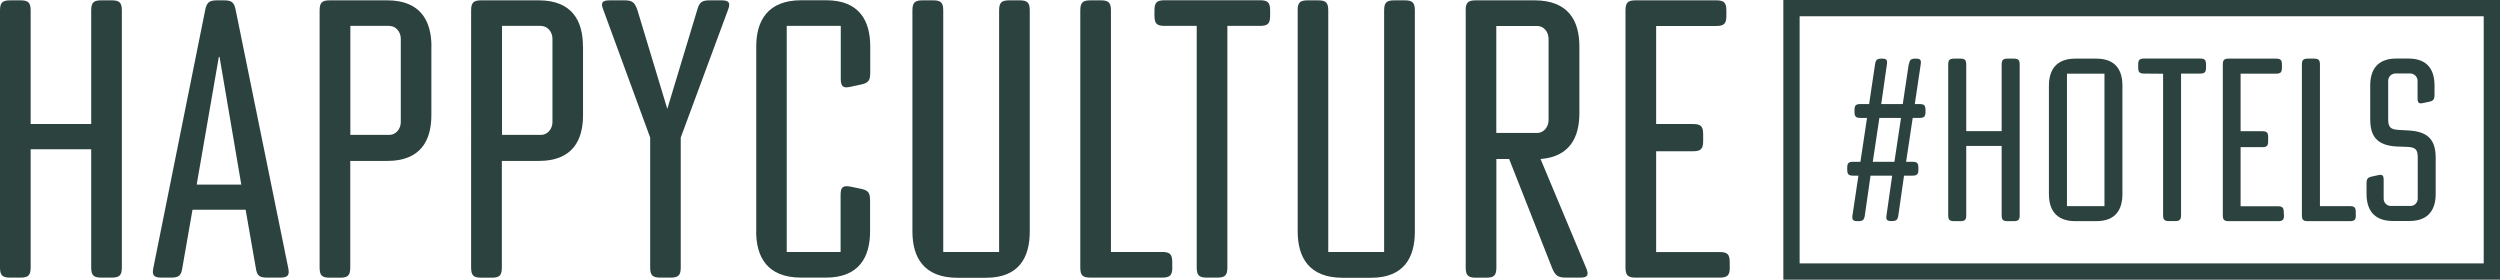
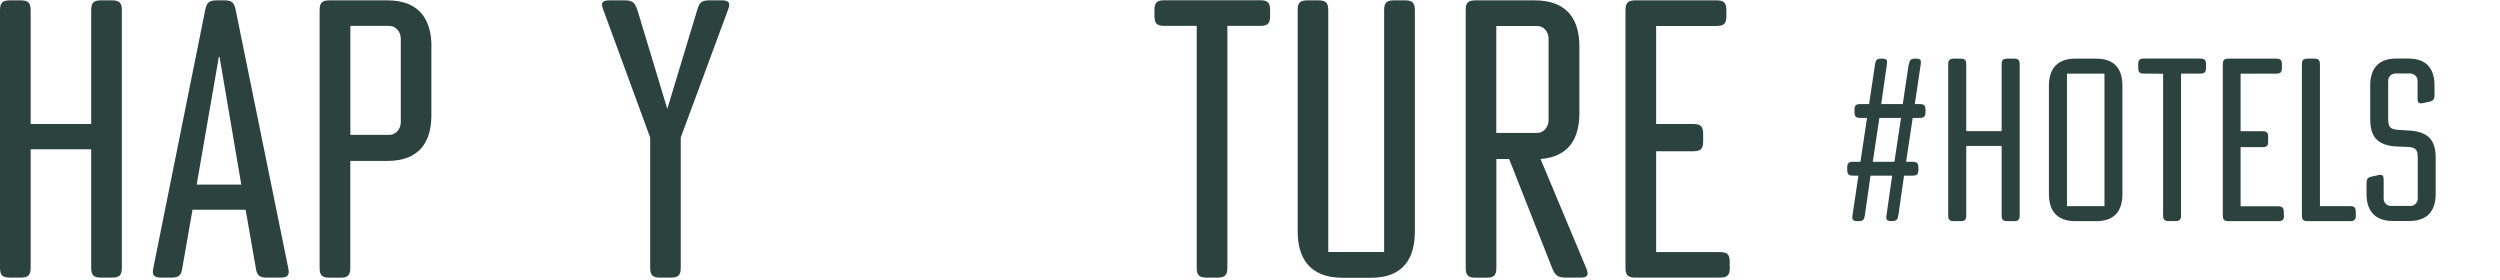
<svg xmlns="http://www.w3.org/2000/svg" id="Layer_2" data-name="Layer 2" viewBox="0 0 299.34 33.49">
  <defs>
    <style>
      .cls-1 {
        fill: #2c423e;
      }
    </style>
  </defs>
  <g id="Layer_1-2" data-name="Layer 1">
    <g>
      <path class="cls-1" d="M3.67,14.85h7.25V1.25c0-.93.28-1.21,1.21-1.21h1.25c.93,0,1.21.28,1.21,1.21v30.78c0,.93-.28,1.21-1.21,1.21h-1.25c-.93,0-1.21-.28-1.21-1.21v-14.16H3.67v14.16c0,.93-.28,1.21-1.21,1.21h-1.25c-.93,0-1.21-.28-1.21-1.21V1.25C0,.33.28.04,1.21.04h1.25c.93,0,1.21.28,1.21,1.21v13.6Z" />
      <path class="cls-1" d="M32.01,33.24c-.98,0-1.25-.23-1.39-1.21l-1.21-6.92h-6.36l-1.21,6.92c-.14.98-.42,1.21-1.39,1.21h-1.11c-.93,0-1.16-.28-.98-1.16L24.57,1.2c.19-.93.48-1.16,1.46-1.16h.75c.98,0,1.25.23,1.44,1.16l6.29,30.88c.19.88-.05,1.16-.98,1.16h-1.52ZM26.29,6.82h-.09l-2.65,15.28h5.34l-2.6-15.28Z" />
      <path class="cls-1" d="M51.65,5.57v8.22c0,3.06-1.3,5.48-5.3,5.48h-4.41v12.77c0,.93-.28,1.21-1.21,1.21h-1.25c-.93,0-1.21-.28-1.21-1.21V1.25c0-.93.28-1.21,1.21-1.21h6.88c3.99,0,5.3,2.46,5.3,5.53ZM46.64,3.1h-4.69v13.05h4.69c.74,0,1.35-.7,1.35-1.53V4.64c0-.84-.6-1.53-1.35-1.53Z" />
-       <path class="cls-1" d="M69.81,5.57v8.22c0,3.06-1.3,5.48-5.3,5.48h-4.42v12.77c0,.93-.28,1.21-1.21,1.21h-1.26c-.93,0-1.21-.28-1.21-1.21V1.25c0-.93.28-1.21,1.21-1.21h6.88c4,0,5.3,2.46,5.3,5.53ZM64.8,3.1h-4.69v13.05h4.69c.74,0,1.35-.7,1.35-1.53V4.64c0-.84-.61-1.53-1.35-1.53Z" />
      <path class="cls-1" d="M79.06,33.24c-.93,0-1.21-.28-1.21-1.21v-15.56l-5.62-15.32c-.33-.83-.14-1.11.79-1.11h1.72c.98,0,1.25.23,1.58,1.16l3.58,11.84,3.58-11.84c.26-.93.54-1.16,1.52-1.16h1.39c.88,0,1.11.28.79,1.11l-5.67,15.32v15.56c0,.93-.28,1.21-1.21,1.21h-1.25Z" />
-       <path class="cls-1" d="M90.55,27.71V5.57c0-3.06,1.35-5.54,5.39-5.54h2.97c3.99,0,5.29,2.46,5.29,5.54v3.11c0,.98-.23,1.25-1.11,1.44l-1.3.28c-.84.19-1.12-.05-1.12-.98V3.1h-6.47v27.07h6.45v-6.84c0-.93.28-1.16,1.21-.98l1.11.23c.98.19,1.21.46,1.21,1.44v3.68c0,3.06-1.3,5.54-5.3,5.54h-2.97c-4.04-.01-5.37-2.47-5.37-5.54Z" />
-       <path class="cls-1" d="M109.25,1.25c0-.93.28-1.21,1.21-1.21h1.27c.93,0,1.21.28,1.21,1.21v28.92h6.69V1.25c0-.93.28-1.21,1.21-1.21h1.25c.93,0,1.21.28,1.21,1.21v26.47c0,3.06-1.25,5.54-5.25,5.54h-3.41c-4.04,0-5.39-2.46-5.39-5.54V1.25Z" />
-       <path class="cls-1" d="M140.37,32.03c0,.93-.28,1.21-1.21,1.21h-8.6c-.93,0-1.21-.28-1.21-1.21V1.25c0-.93.28-1.21,1.21-1.21h1.25c.93,0,1.21.28,1.21,1.21v28.92h6.13c.93,0,1.21.28,1.21,1.21v.65Z" />
      <path class="cls-1" d="M139.44,3.1c-.93,0-1.21-.28-1.21-1.21v-.65c0-.93.28-1.21,1.21-1.21h11.43c.93,0,1.21.28,1.21,1.21v.65c0,.93-.28,1.21-1.21,1.21h-3.91v28.93c0,.93-.28,1.21-1.21,1.21h-1.25c-.93,0-1.21-.28-1.21-1.21V3.1h-3.85Z" />
      <path class="cls-1" d="M155.37,1.25c0-.93.28-1.21,1.21-1.21h1.25c.93,0,1.21.28,1.21,1.21v28.92h6.69V1.25c0-.93.28-1.21,1.21-1.21h1.26c.93,0,1.21.29,1.21,1.21v26.47c0,3.06-1.26,5.54-5.25,5.54h-3.39c-4.04,0-5.39-2.46-5.39-5.54V1.25Z" />
      <path class="cls-1" d="M175.49,1.25c0-.93.28-1.21,1.21-1.21h7.02c4.09,0,5.39,2.46,5.39,5.54v7.98c0,2.88-1.16,5.21-4.65,5.48l5.48,13.09c.33.84.14,1.11-.74,1.11h-1.67c-.98,0-1.3-.23-1.67-1.11l-5.16-13.09h-1.53v13c0,.93-.28,1.21-1.21,1.21h-1.25c-.93,0-1.21-.28-1.21-1.21V1.25ZM179.16,3.1v12.82h4.91c.74,0,1.35-.7,1.35-1.53V4.64c0-.84-.6-1.53-1.35-1.53h-4.91Z" />
      <path class="cls-1" d="M207.12,32.03c0,.93-.28,1.21-1.2,1.21h-10.08c-.93,0-1.21-.28-1.21-1.21V1.25c0-.93.28-1.21,1.21-1.21h9.66c.93,0,1.21.28,1.21,1.21v.65c0,.93-.28,1.21-1.21,1.21h-7.2v11.74h4.42c.93,0,1.21.28,1.21,1.21v.84c0,.93-.28,1.21-1.21,1.21h-4.42v12.07h7.61c.93,0,1.2.28,1.2,1.21v.65Z" />
      <path class="cls-1" d="M228.57,7.7c.08-.55.25-.68.79-.68h.05c.52,0,.65.16.57.68l-.71,4.76h.57c.55,0,.71.16.71.71v.24c0,.54-.16.71-.71.71h-.82l-.79,5.25h.76c.54,0,.71.16.71.71v.24c0,.54-.16.71-.71.71h-1.01l-.68,4.76c-.08.54-.25.68-.79.68h-.06c-.51,0-.65-.16-.57-.68l.68-4.76h-2.59l-.68,4.74c-.08.57-.24.71-.82.71h-.06c-.54,0-.68-.16-.6-.71l.71-4.74h-.63c-.54,0-.71-.16-.71-.71v-.24c0-.54.16-.71.71-.71h.87l.79-5.25h-.79c-.54,0-.71-.16-.71-.71v-.24c0-.54.16-.71.71-.71h1.04l.71-4.76c.08-.55.25-.68.79-.68h.06c.52,0,.65.16.57.68l-.68,4.76h2.58l.71-4.76ZM225.03,14.12l-.79,5.25h2.59l.79-5.25h-2.59Z" />
      <path class="cls-1" d="M235.43,15.7h4.24v-7.97c0-.54.17-.71.71-.71h.74c.54,0,.71.16.71.71v18.04c0,.54-.16.71-.71.71h-.74c-.54,0-.71-.16-.71-.71v-8.3h-4.24v8.3c0,.54-.16.71-.71.71h-.74c-.54,0-.71-.16-.71-.71V7.73c0-.54.16-.71.71-.71h.74c.54,0,.71.16.71.71v7.97Z" />
      <path class="cls-1" d="M254.13,10.26v12.98c0,1.79-.76,3.24-3.13,3.24h-2.51c-2.37,0-3.16-1.44-3.16-3.24v-12.98c0-1.79.79-3.24,3.16-3.24h2.51c2.38,0,3.13,1.45,3.13,3.24ZM251.98,24.68v-15.86h-4.49v15.86h4.49Z" />
      <path class="cls-1" d="M256.73,8.81c-.54,0-.71-.16-.71-.71v-.38c0-.54.16-.71.71-.71h6.7c.54,0,.71.16.71.71v.38c0,.54-.16.71-.71.71h-2.28v16.95c0,.54-.16.71-.71.71h-.73c-.54,0-.71-.16-.71-.71V8.83l-2.26-.02Z" />
      <path class="cls-1" d="M273.48,25.77c0,.54-.16.71-.71.71h-5.91c-.54,0-.71-.16-.71-.71V7.73c0-.54.16-.71.71-.71h5.66c.54,0,.71.16.71.71v.38c0,.54-.16.71-.71.71h-4.24v6.89h2.59c.54,0,.71.16.71.71v.49c0,.55-.16.71-.71.71h-2.59v7.08h4.46c.54,0,.71.16.71.71l.02.38Z" />
      <path class="cls-1" d="M282.08,25.77c0,.54-.16.71-.71.71h-5.04c-.54,0-.71-.16-.71-.71V7.73c0-.54.16-.71.71-.71h.74c.54,0,.71.16.71.71v16.95h3.58c.54,0,.71.16.71.71v.38Z" />
      <path class="cls-1" d="M285.95,9.71v4.56c0,.98.3,1.22,1.2,1.28l1.36.08c2.39.16,3.13,1.3,3.13,3.29v4.3c0,1.79-.79,3.24-3.13,3.24h-1.99c-2.37,0-3.16-1.44-3.16-3.24v-1.24c0-.57.14-.74.63-.84l.77-.17c.49-.11.65.03.65.57v2.23c0,.23.07.45.23.61.15.17.36.27.59.28h2.44c.23-.01.44-.12.59-.28.15-.17.24-.39.23-.62v-4.92c0-.93-.27-1.2-1.2-1.25l-1.36-.05c-2.4-.14-3.13-1.3-3.13-3.29v-4c0-1.79.76-3.24,3.13-3.24h1.44c2.37,0,3.13,1.44,3.13,3.24v1.09c0,.57-.16.74-.62.84l-.76.16c-.49.11-.65-.03-.65-.57v-2.07c0-.23-.07-.45-.23-.61-.15-.17-.36-.27-.59-.29h-1.88c-.23.02-.44.12-.59.28-.15.17-.23.39-.23.61Z" />
-       <path class="cls-1" d="M299.34,33.49h-85.81V0h85.81v33.49ZM215.48,31.54h81.91V1.95h-81.91v29.58Z" />
    </g>
  </g>
</svg>